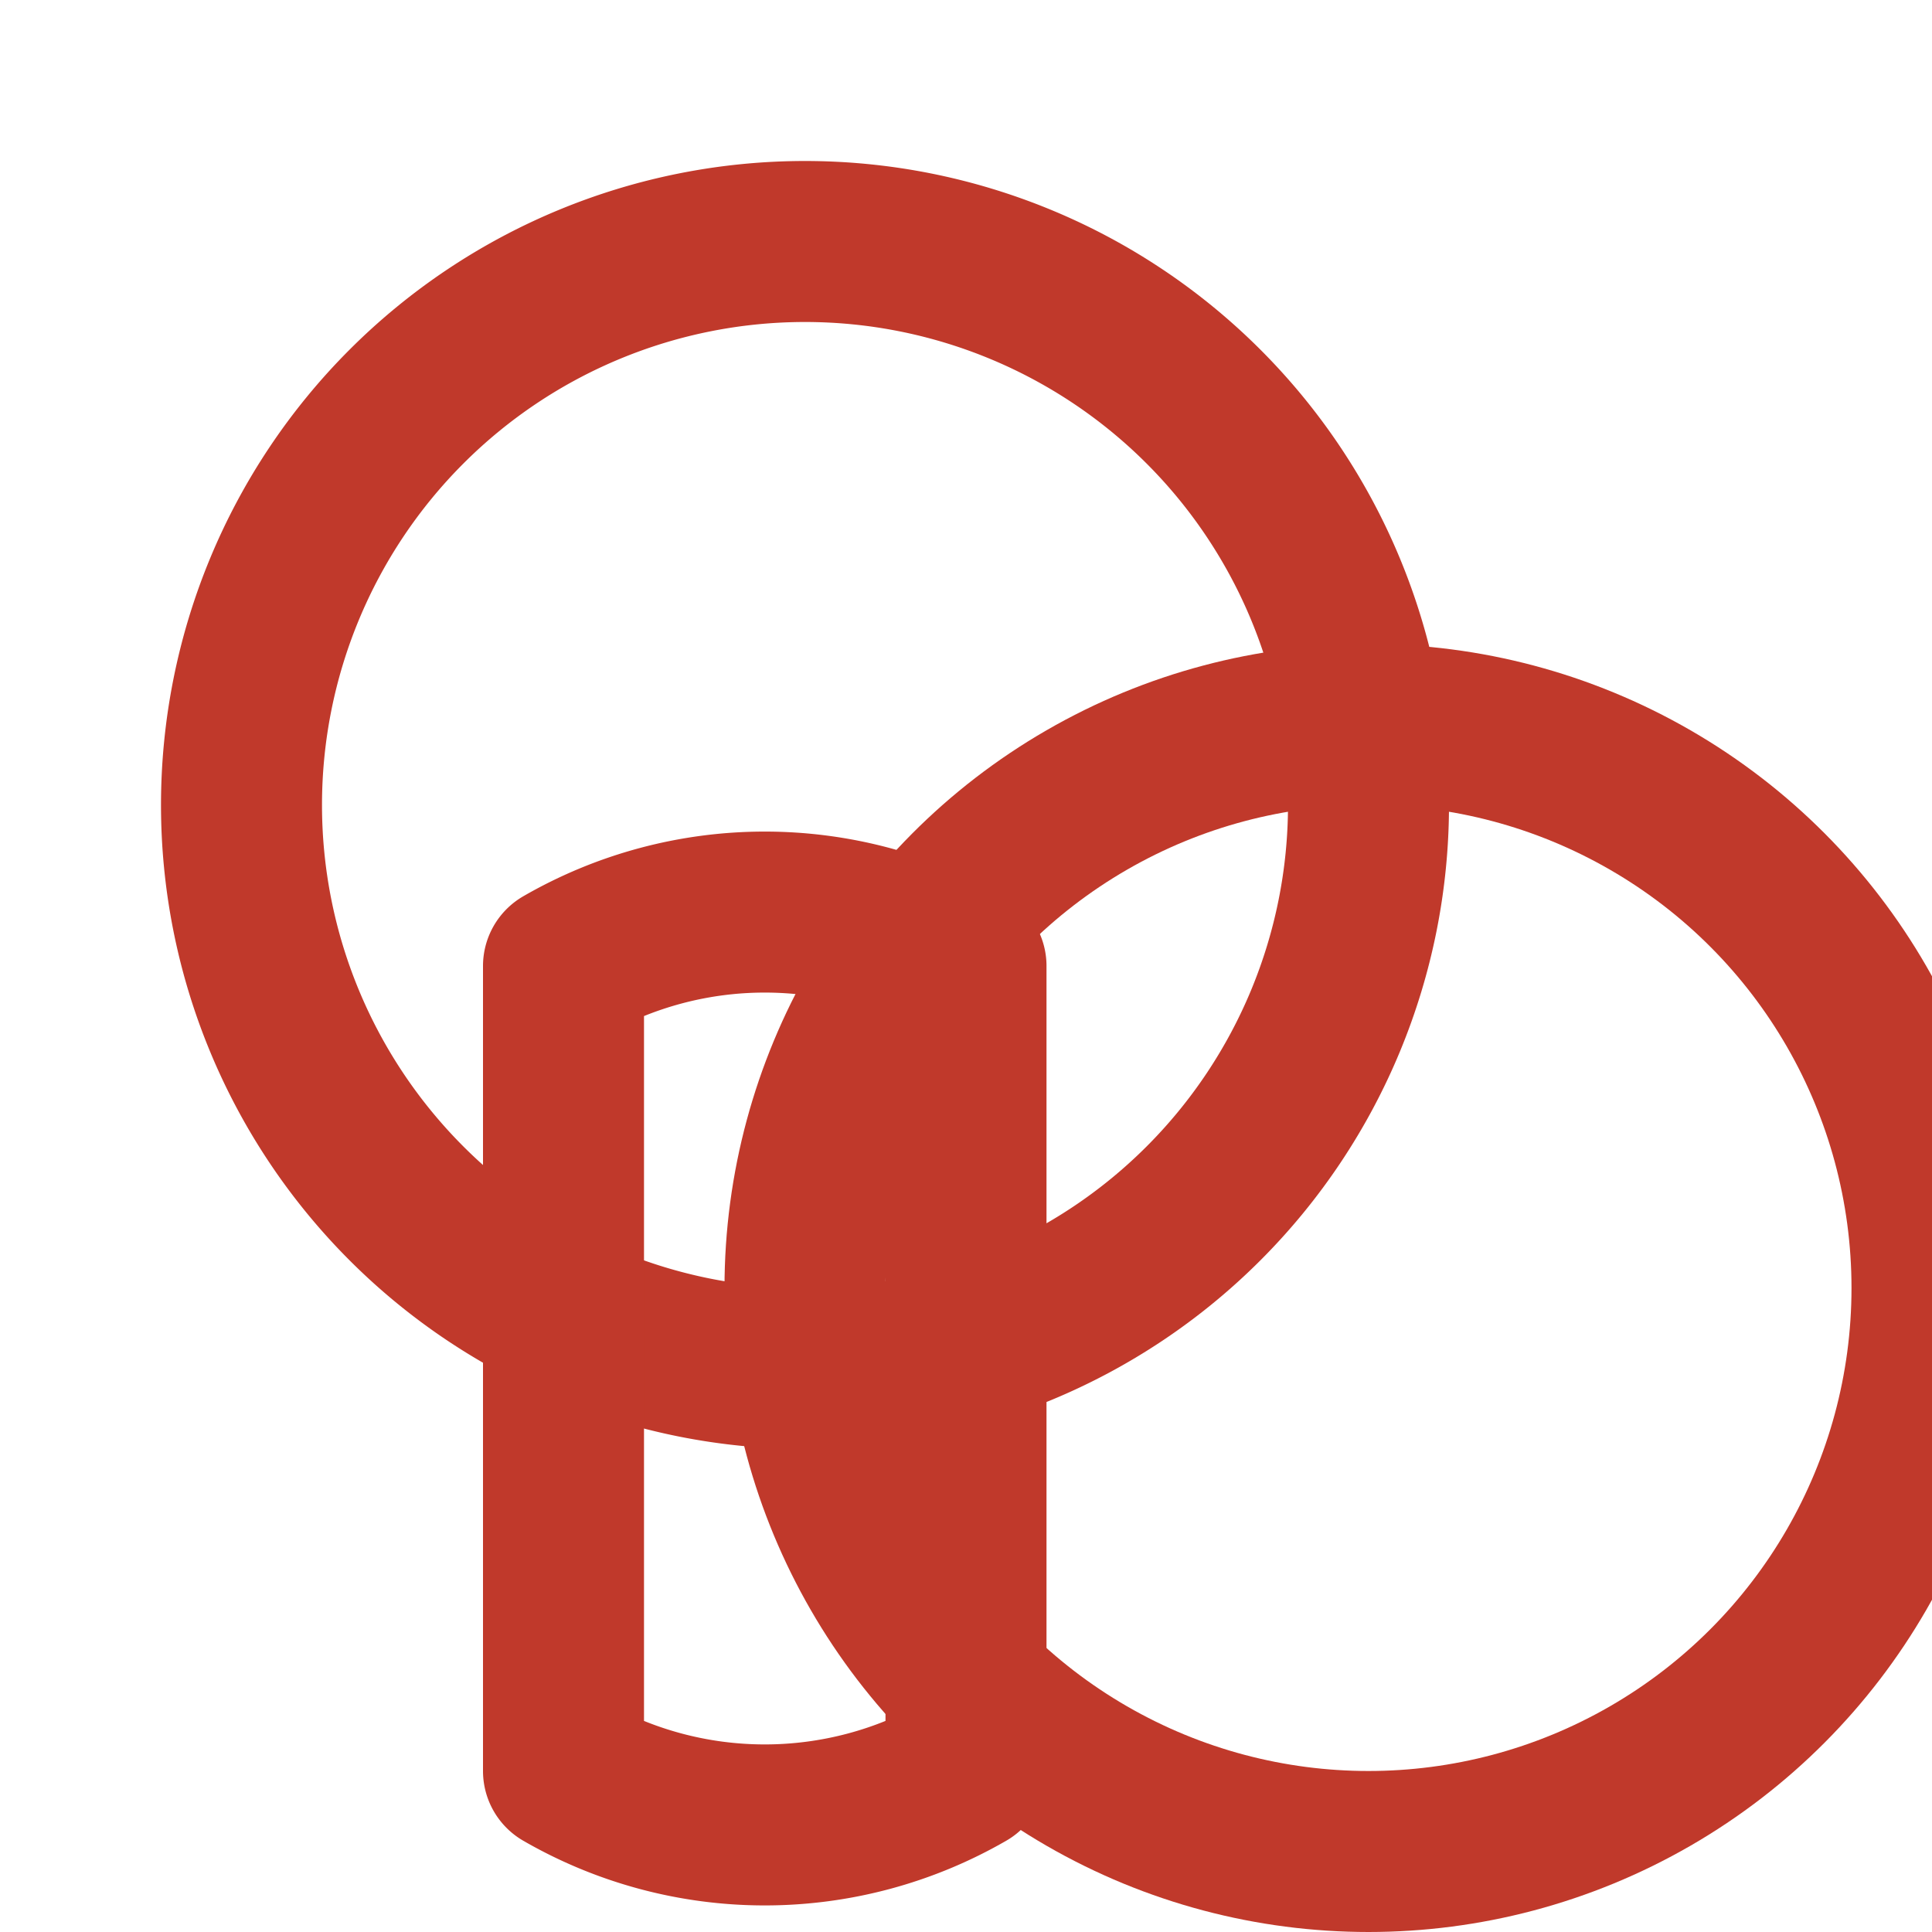
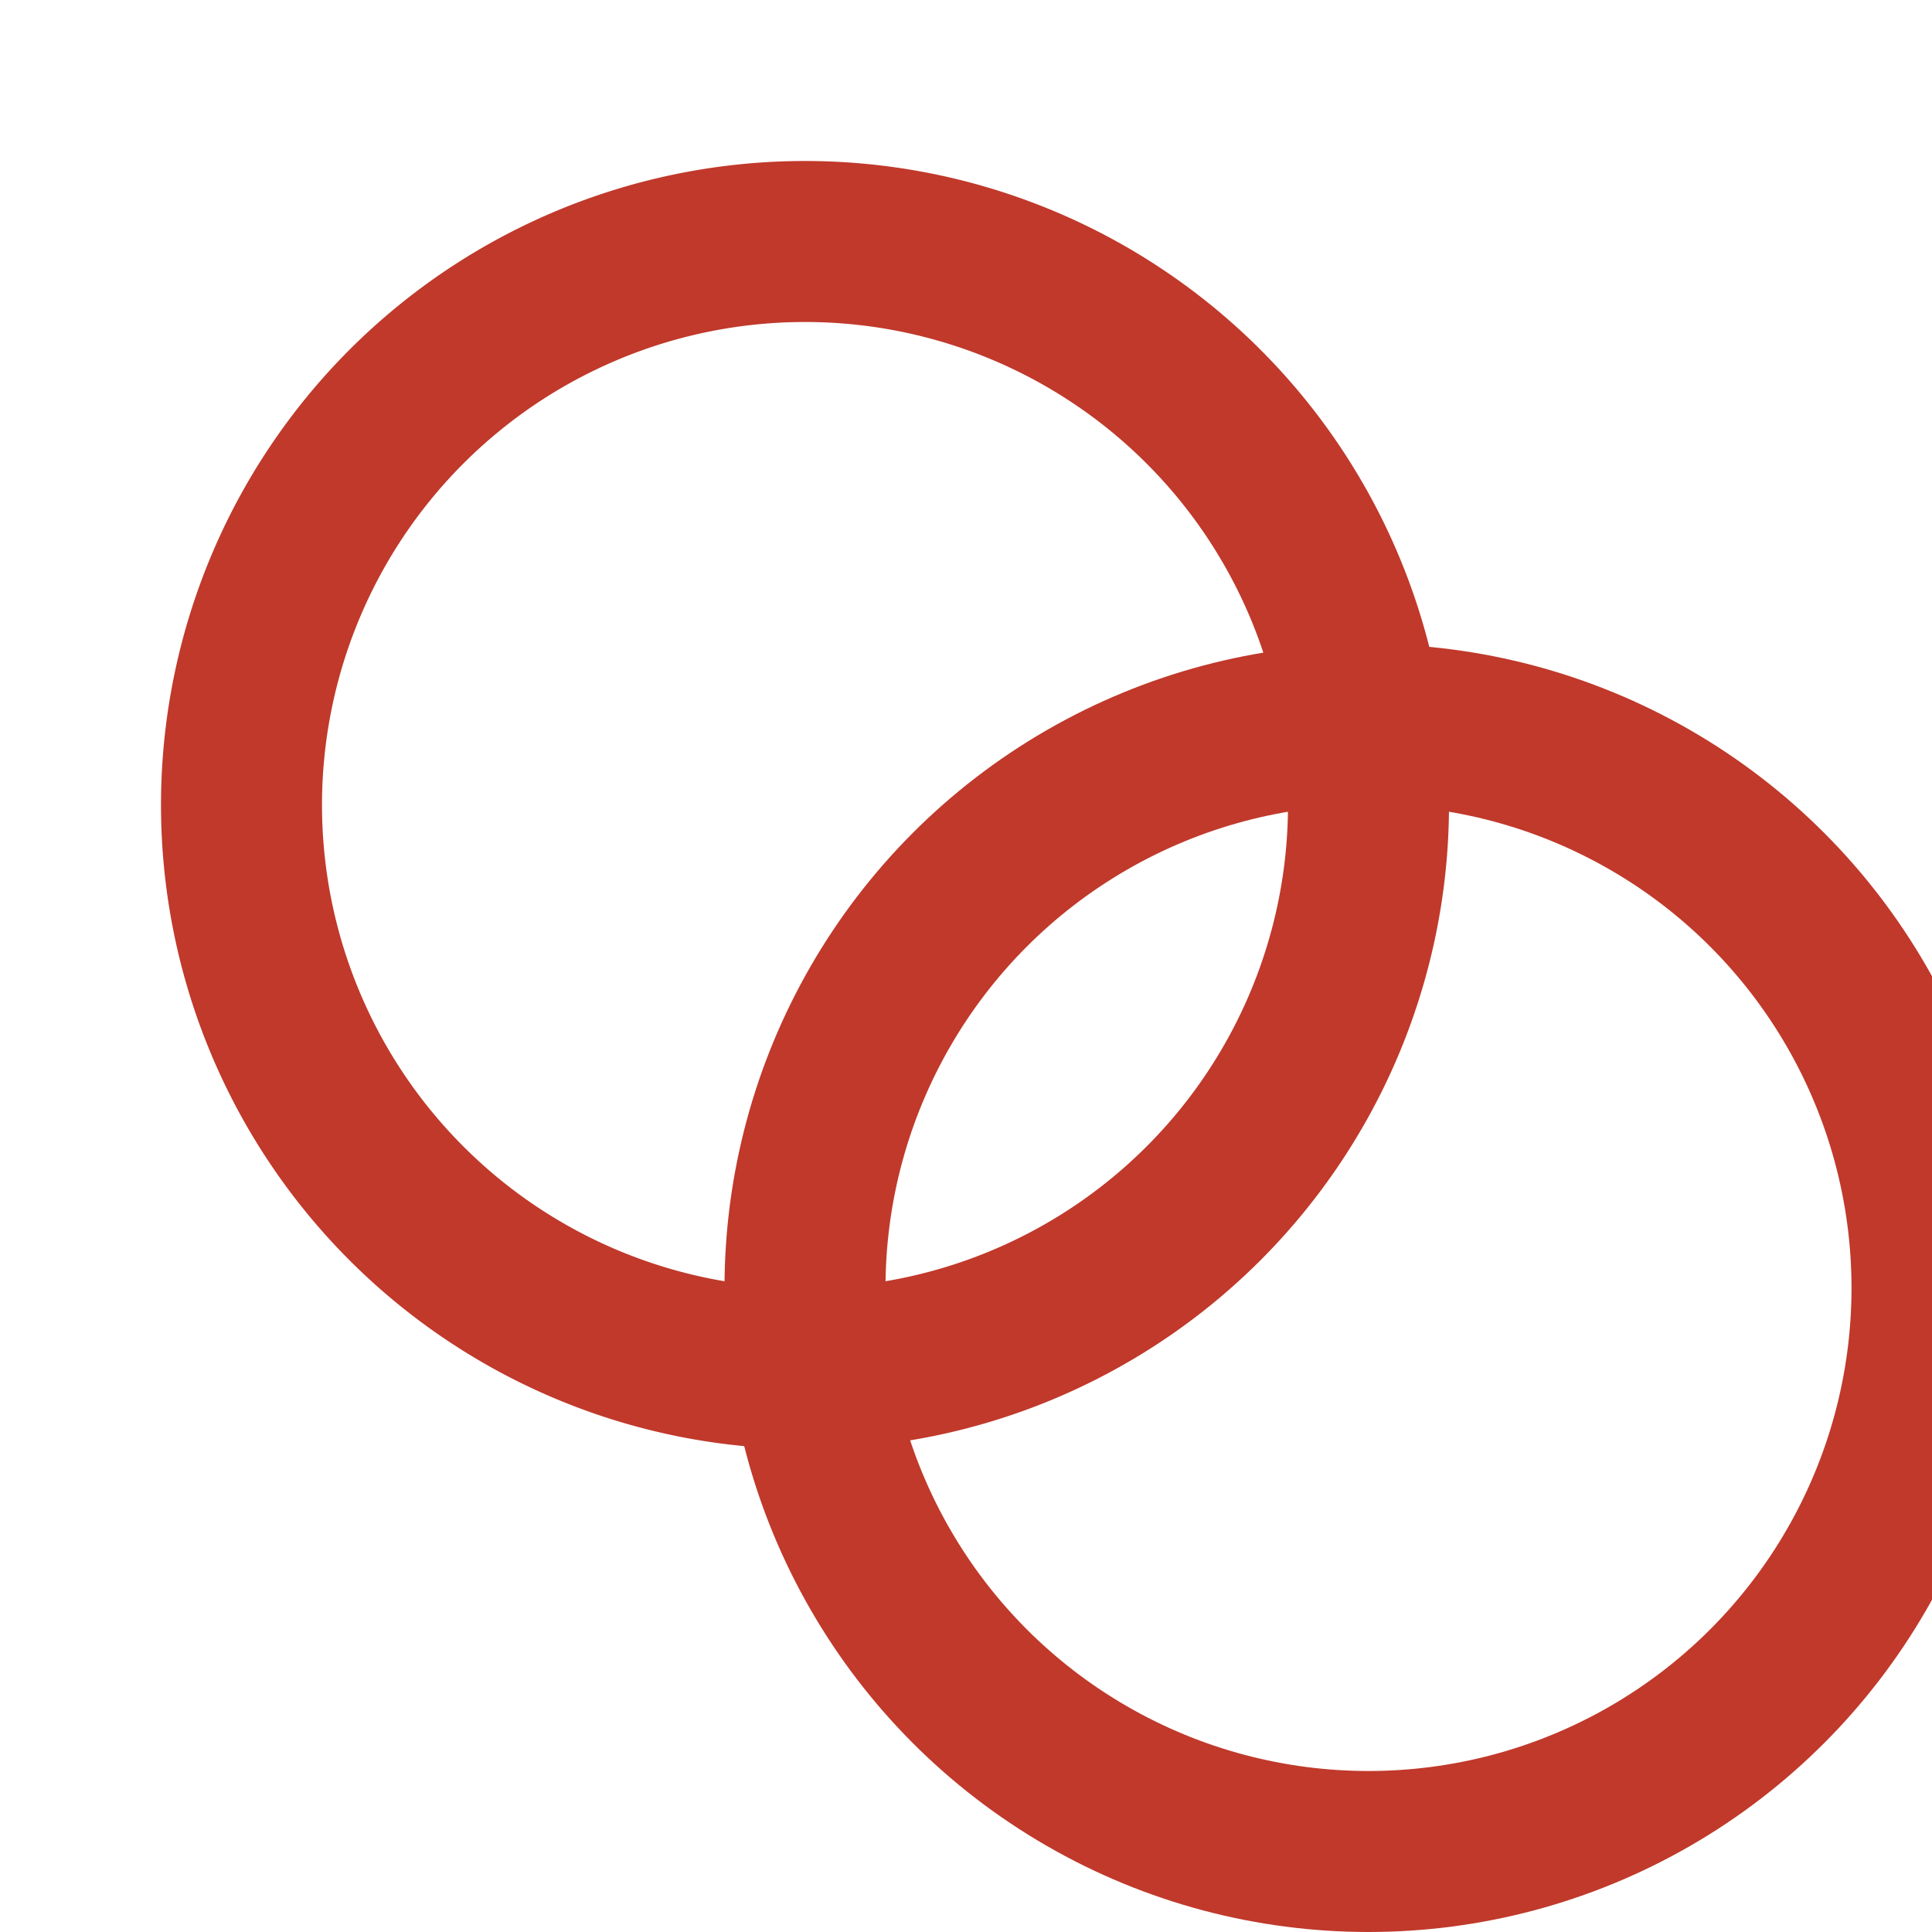
<svg xmlns="http://www.w3.org/2000/svg" width="24" height="24" viewBox="0 0 24 24" fill="none" stroke="#c0392b" stroke-width="2" stroke-linecap="round" stroke-linejoin="round">
  <path d="M3 10a7 7 0 1 0 14 0 7 7 0 1 0-14 0" />
  <circle cx="17" cy="16" r="7" />
-   <path d="M12 12a5 5 0 0 0-5 0v10a5 5 0 0 0 5 0Z" />
</svg>